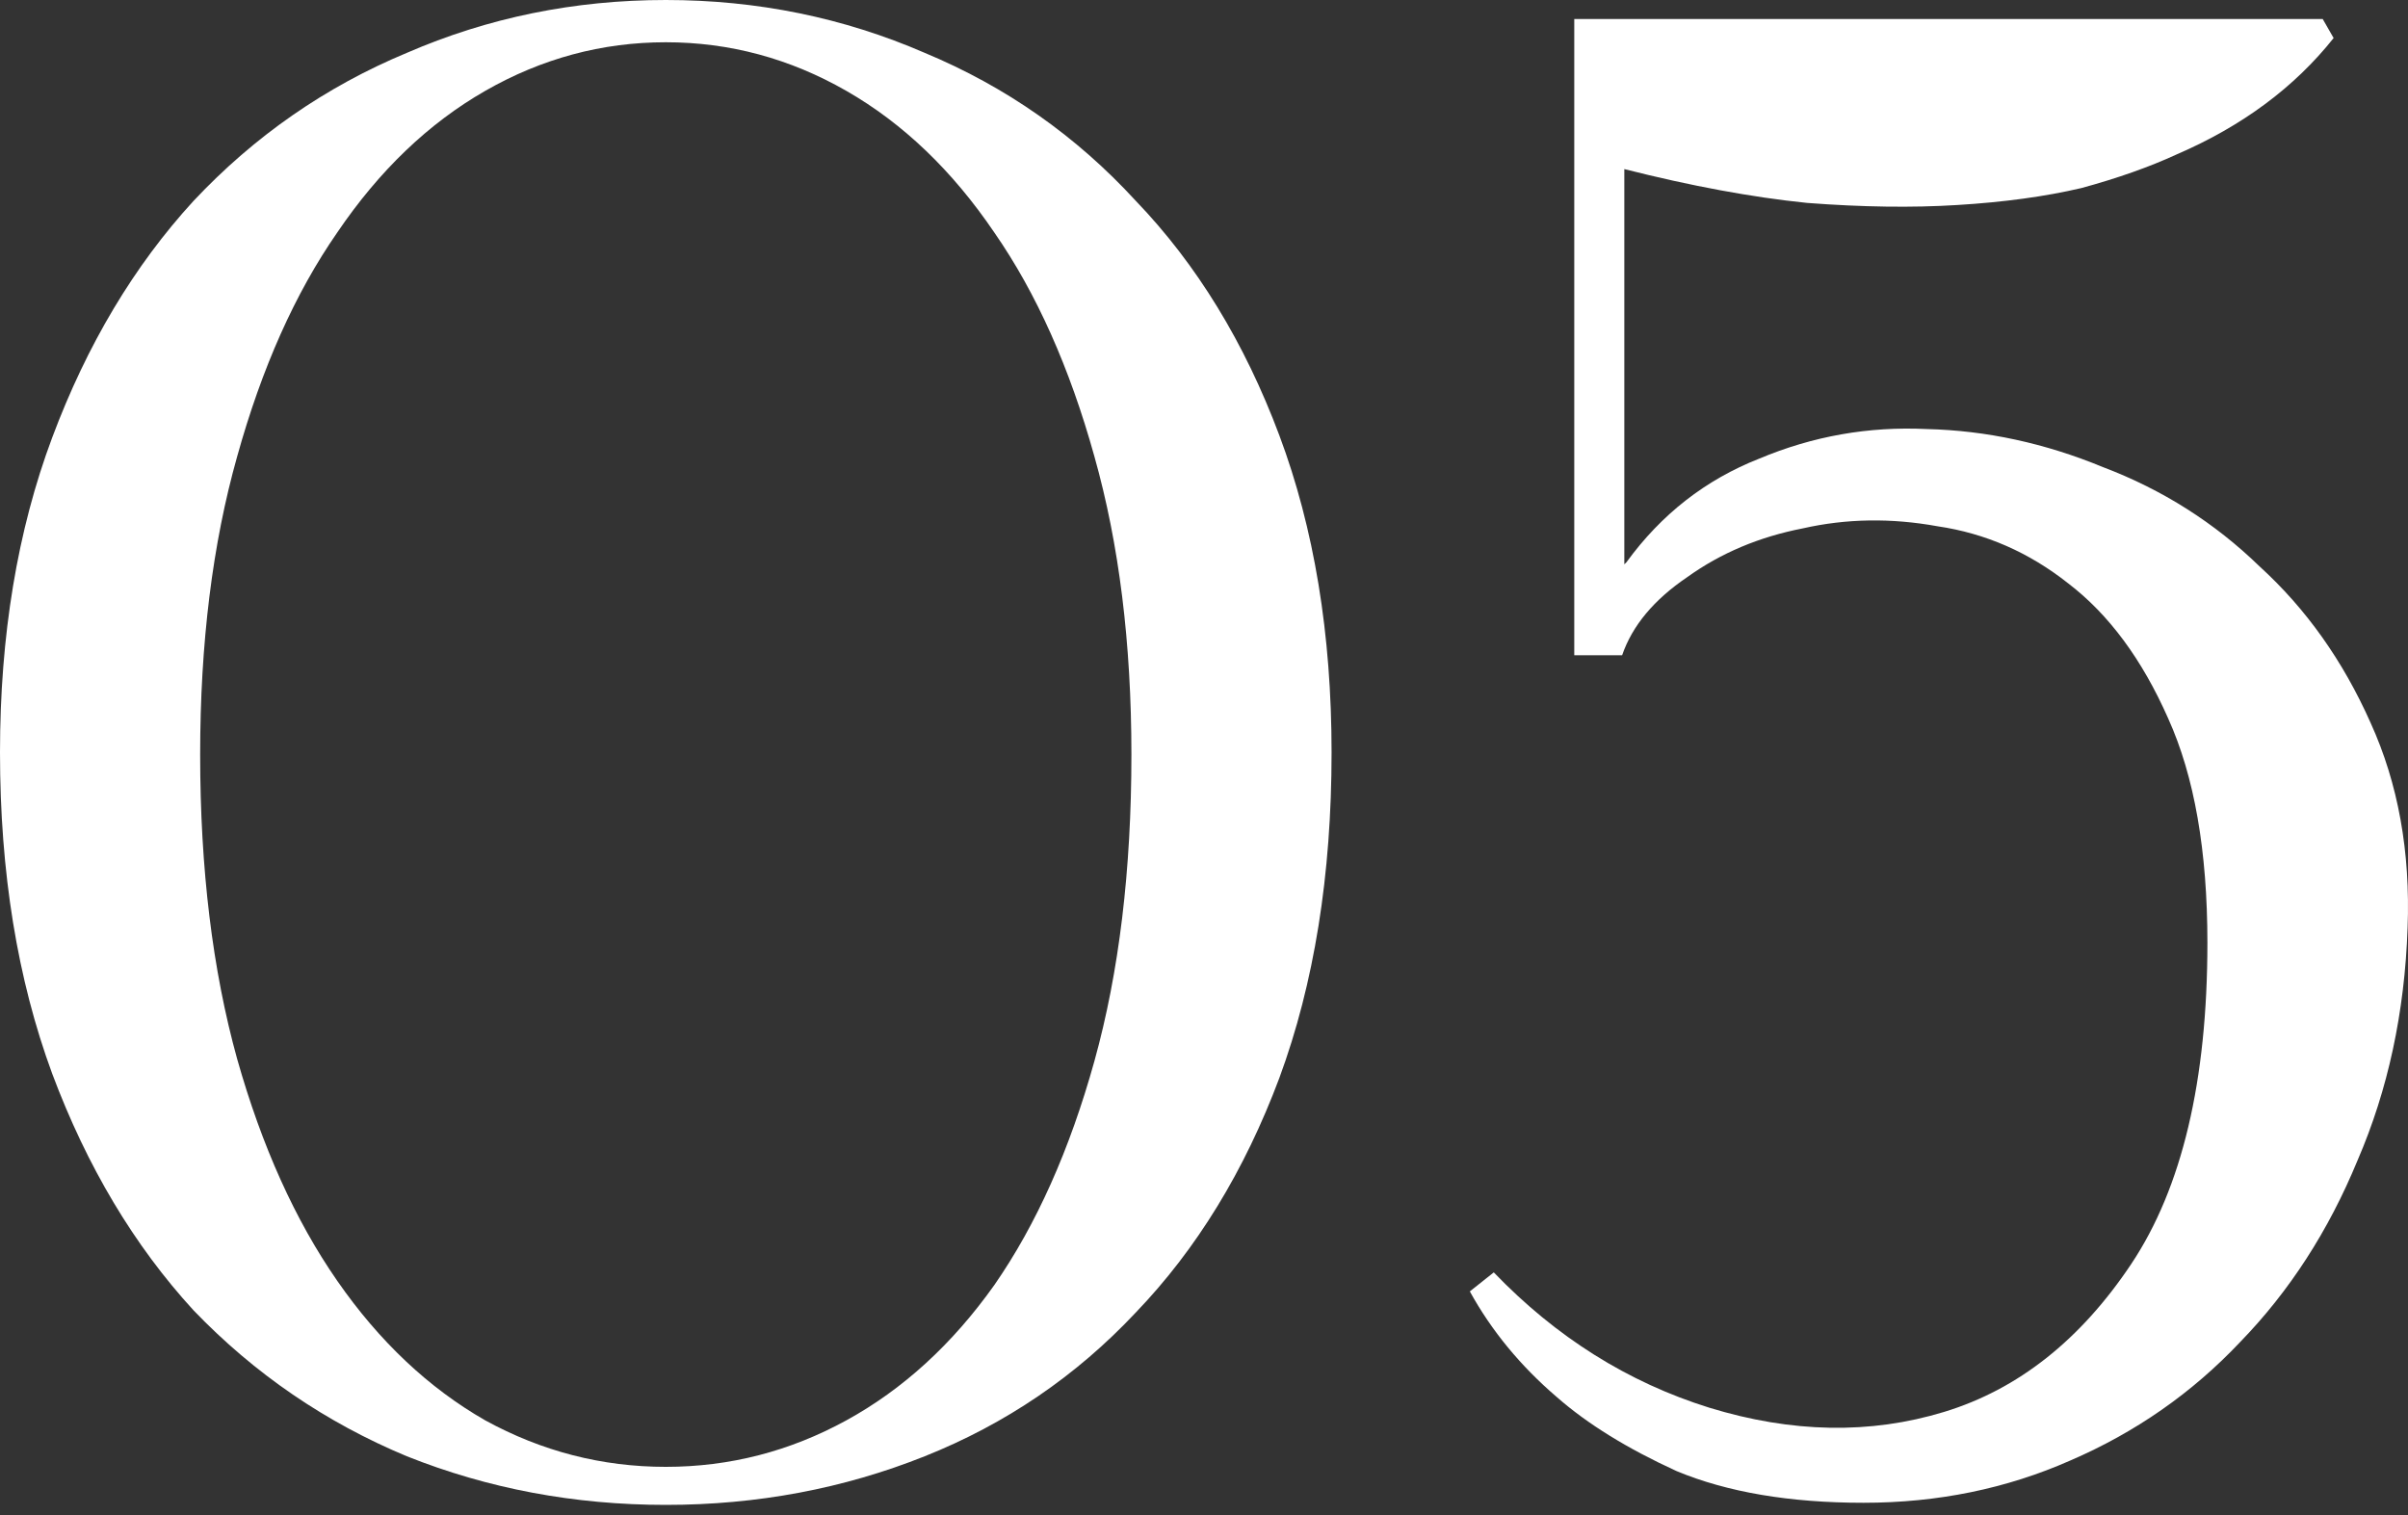
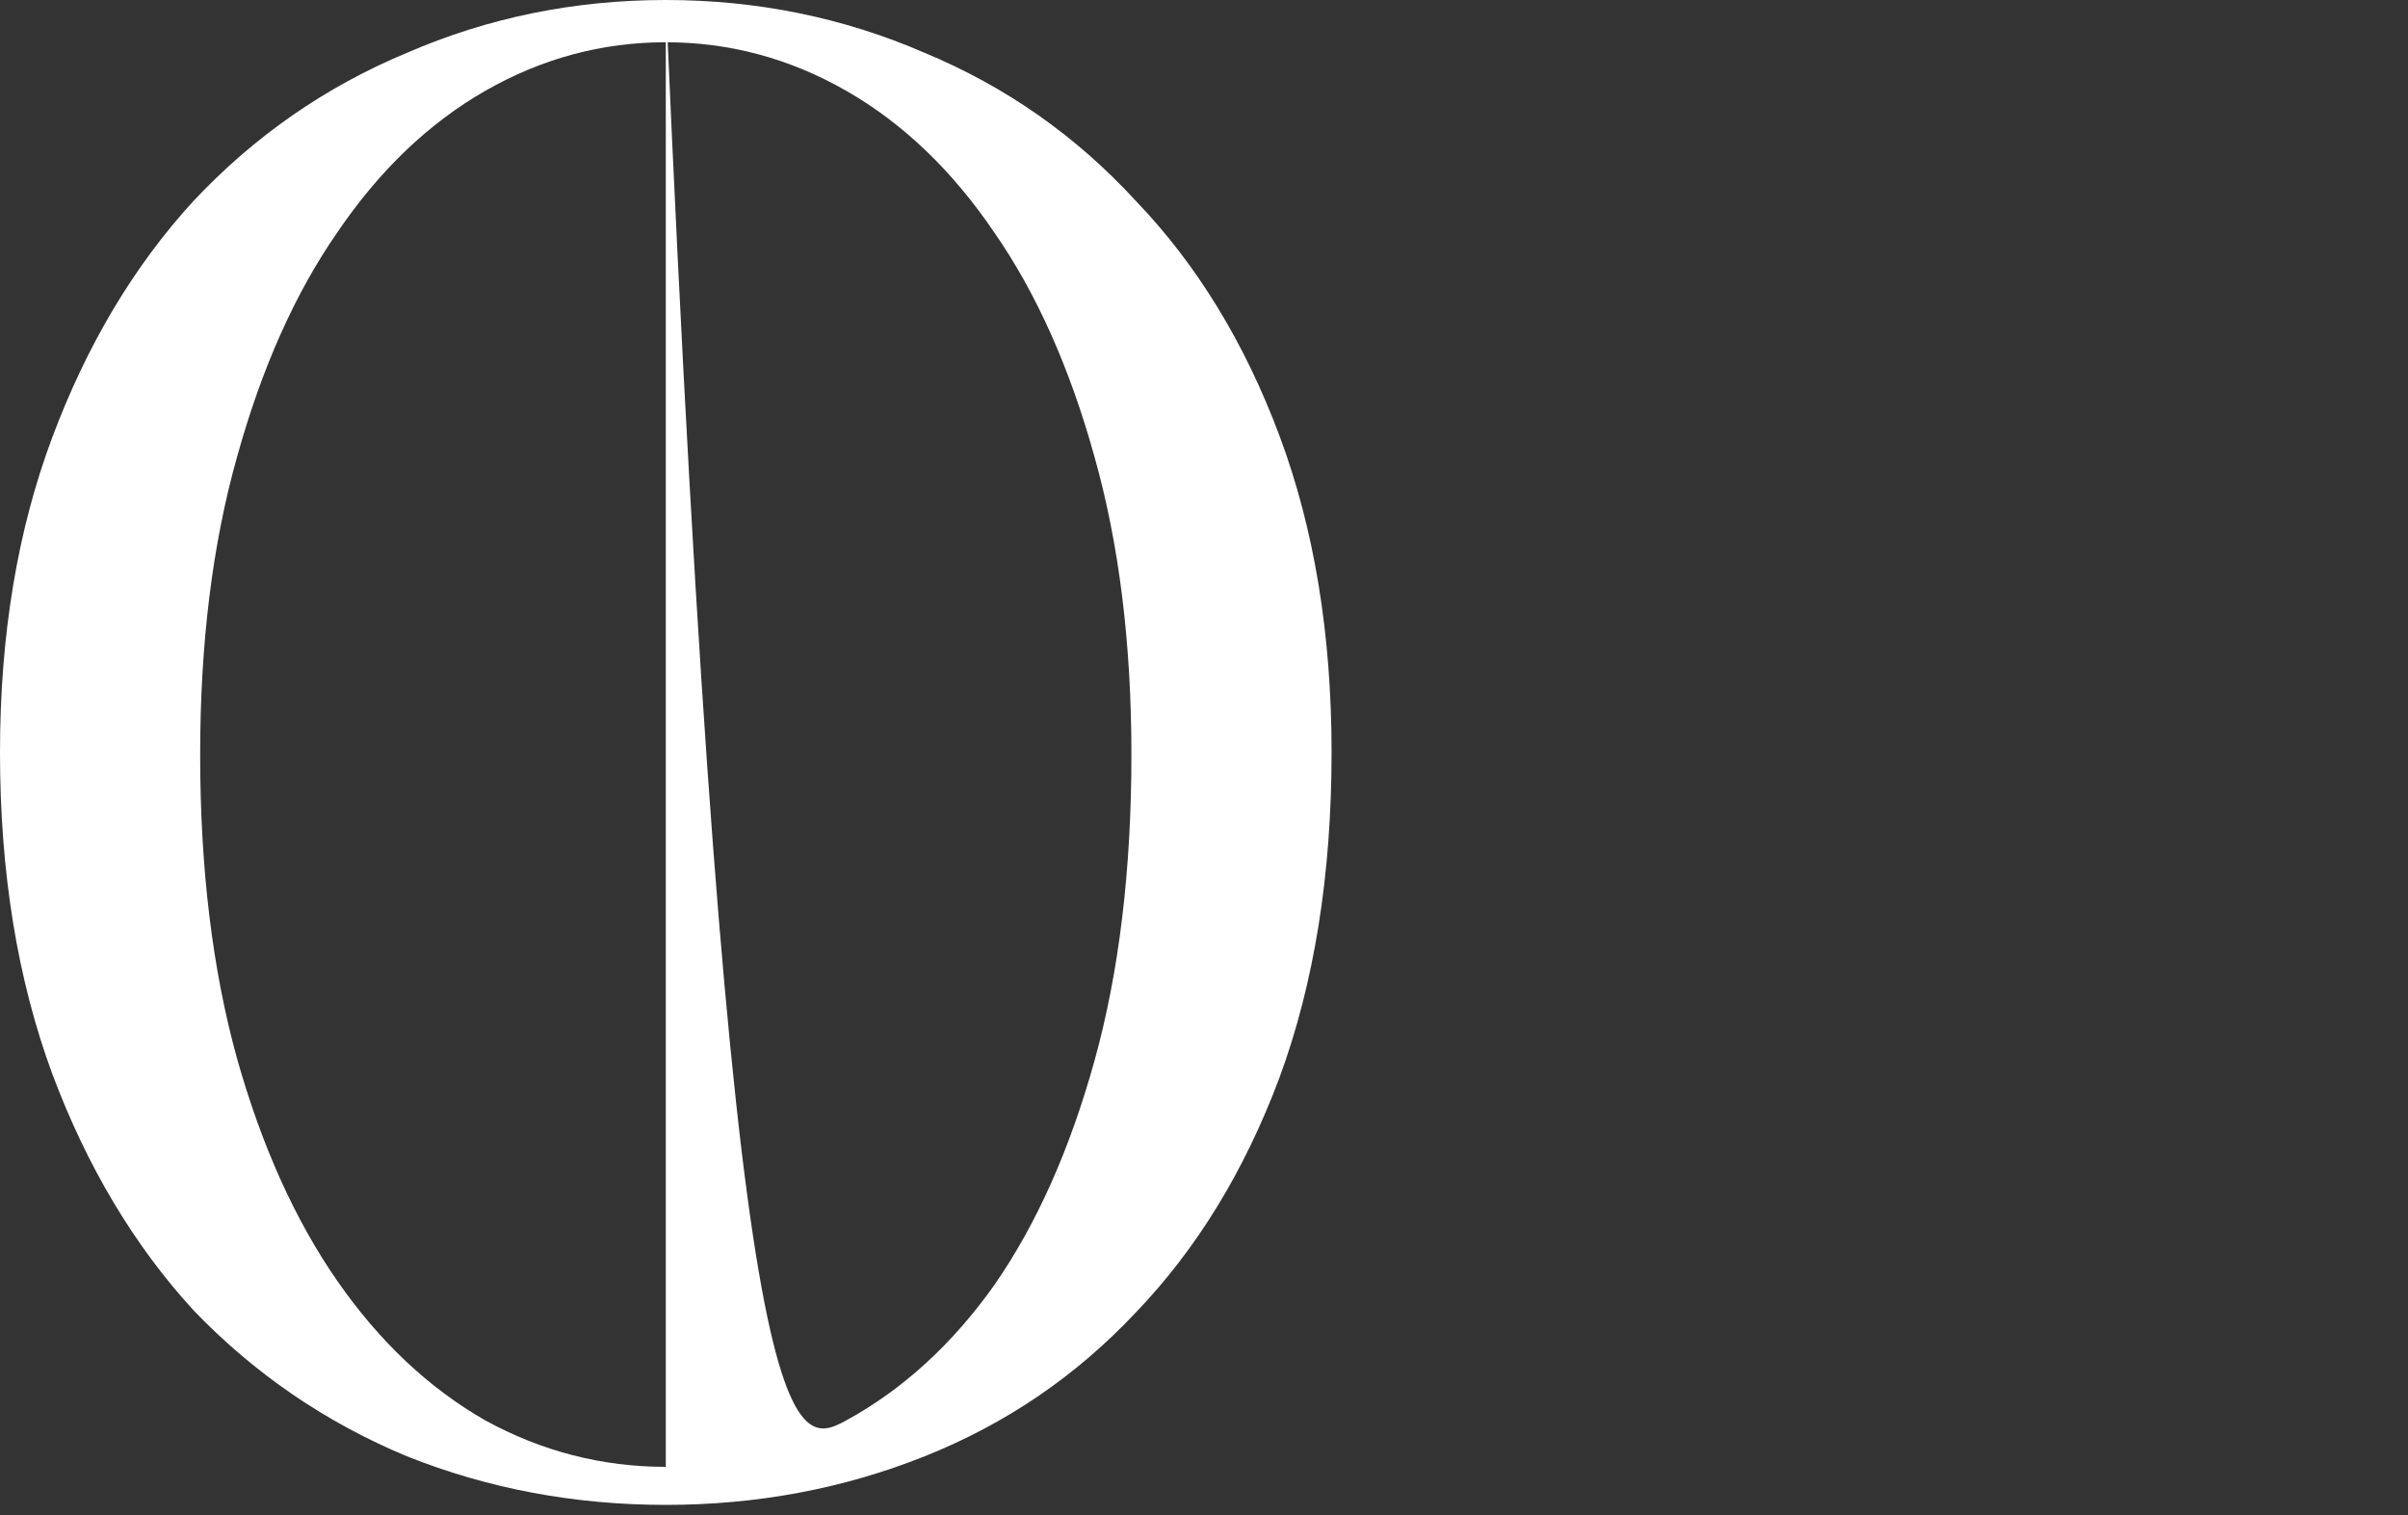
<svg xmlns="http://www.w3.org/2000/svg" width="89" height="56" viewBox="0 0 89 56" fill="none">
  <rect x="0" y="0" width="89" height="56" fill="#333333" stroke="none" />
-   <path d="M24.608 0C27.985 0 31.175 0.651 34.177 1.953C37.179 3.203 39.779 5.026 41.977 7.422C44.229 9.766 45.998 12.656 47.285 16.094C48.572 19.531 49.215 23.438 49.215 27.812C49.215 32.344 48.572 36.354 47.285 39.844C45.998 43.281 44.229 46.172 41.977 48.516C39.779 50.859 37.179 52.63 34.177 53.828C31.175 55.026 27.985 55.625 24.608 55.625C21.23 55.625 18.04 55.026 15.038 53.828C12.036 52.578 9.409 50.781 7.157 48.438C4.959 46.042 3.217 43.125 1.93 39.688C0.643 36.198 0 32.24 0 27.812C0 23.49 0.643 19.609 1.93 16.172C3.217 12.734 4.959 9.818 7.157 7.422C9.409 5.026 12.036 3.203 15.038 1.953C18.04 0.651 21.23 0 24.608 0ZM24.608 54.219C26.966 54.219 29.191 53.646 31.282 52.5C33.373 51.354 35.196 49.688 36.75 47.5C38.305 45.26 39.538 42.5 40.45 39.219C41.361 35.938 41.817 32.161 41.817 27.891C41.817 23.776 41.361 20.104 40.45 16.875C39.538 13.594 38.305 10.833 36.75 8.594C35.196 6.302 33.373 4.557 31.282 3.359C29.191 2.161 26.966 1.562 24.608 1.562C22.249 1.562 20.024 2.161 17.933 3.359C15.842 4.557 14.019 6.302 12.465 8.594C10.91 10.833 9.677 13.594 8.765 16.875C7.854 20.104 7.398 23.776 7.398 27.891C7.398 32.109 7.854 35.859 8.765 39.141C9.677 42.37 10.91 45.104 12.465 47.344C14.019 49.583 15.842 51.302 17.933 52.5C20.024 53.646 22.249 54.219 24.608 54.219Z" fill="white" />
-   <path d="M60.115 20.781C61.402 19.01 63.037 17.734 65.02 16.953C67.004 16.12 69.068 15.755 71.213 15.859C73.411 15.912 75.582 16.38 77.726 17.266C79.924 18.099 81.854 19.323 83.516 20.938C85.232 22.5 86.599 24.427 87.618 26.719C88.636 28.958 89.092 31.484 88.985 34.297C88.877 37.422 88.261 40.286 87.135 42.891C86.063 45.495 84.615 47.734 82.793 49.609C81.023 51.484 78.933 52.943 76.52 53.984C74.161 55.026 71.615 55.547 68.88 55.547C66.146 55.547 63.841 55.156 61.965 54.375C60.142 53.542 58.668 52.63 57.542 51.641C56.202 50.495 55.129 49.193 54.325 47.734L55.21 47.031C57.515 49.427 60.169 51.094 63.171 52.031C66.227 52.969 69.122 53.021 71.856 52.188C74.59 51.354 76.895 49.531 78.772 46.719C80.648 43.906 81.586 39.948 81.586 34.844C81.586 31.458 81.104 28.698 80.139 26.562C79.174 24.375 77.941 22.708 76.44 21.562C74.992 20.417 73.384 19.713 71.615 19.453C69.899 19.141 68.237 19.167 66.629 19.531C65.02 19.844 63.6 20.443 62.367 21.328C61.134 22.162 60.33 23.125 59.954 24.219H58.185V0.703H85.848L86.251 1.406C84.803 3.229 82.873 4.661 80.46 5.703C79.442 6.172 78.262 6.589 76.922 6.953C75.582 7.266 74.054 7.474 72.338 7.578C70.677 7.682 68.827 7.656 66.79 7.5C64.752 7.292 62.501 6.875 60.035 6.25V20.859L60.115 20.781Z" fill="white" />
+   <path d="M24.608 0C27.985 0 31.175 0.651 34.177 1.953C37.179 3.203 39.779 5.026 41.977 7.422C44.229 9.766 45.998 12.656 47.285 16.094C48.572 19.531 49.215 23.438 49.215 27.812C49.215 32.344 48.572 36.354 47.285 39.844C45.998 43.281 44.229 46.172 41.977 48.516C39.779 50.859 37.179 52.63 34.177 53.828C31.175 55.026 27.985 55.625 24.608 55.625C21.23 55.625 18.04 55.026 15.038 53.828C12.036 52.578 9.409 50.781 7.157 48.438C4.959 46.042 3.217 43.125 1.93 39.688C0.643 36.198 0 32.24 0 27.812C0 23.49 0.643 19.609 1.93 16.172C3.217 12.734 4.959 9.818 7.157 7.422C9.409 5.026 12.036 3.203 15.038 1.953C18.04 0.651 21.23 0 24.608 0ZC26.966 54.219 29.191 53.646 31.282 52.5C33.373 51.354 35.196 49.688 36.75 47.5C38.305 45.26 39.538 42.5 40.45 39.219C41.361 35.938 41.817 32.161 41.817 27.891C41.817 23.776 41.361 20.104 40.45 16.875C39.538 13.594 38.305 10.833 36.75 8.594C35.196 6.302 33.373 4.557 31.282 3.359C29.191 2.161 26.966 1.562 24.608 1.562C22.249 1.562 20.024 2.161 17.933 3.359C15.842 4.557 14.019 6.302 12.465 8.594C10.91 10.833 9.677 13.594 8.765 16.875C7.854 20.104 7.398 23.776 7.398 27.891C7.398 32.109 7.854 35.859 8.765 39.141C9.677 42.37 10.91 45.104 12.465 47.344C14.019 49.583 15.842 51.302 17.933 52.5C20.024 53.646 22.249 54.219 24.608 54.219Z" fill="white" />
</svg>